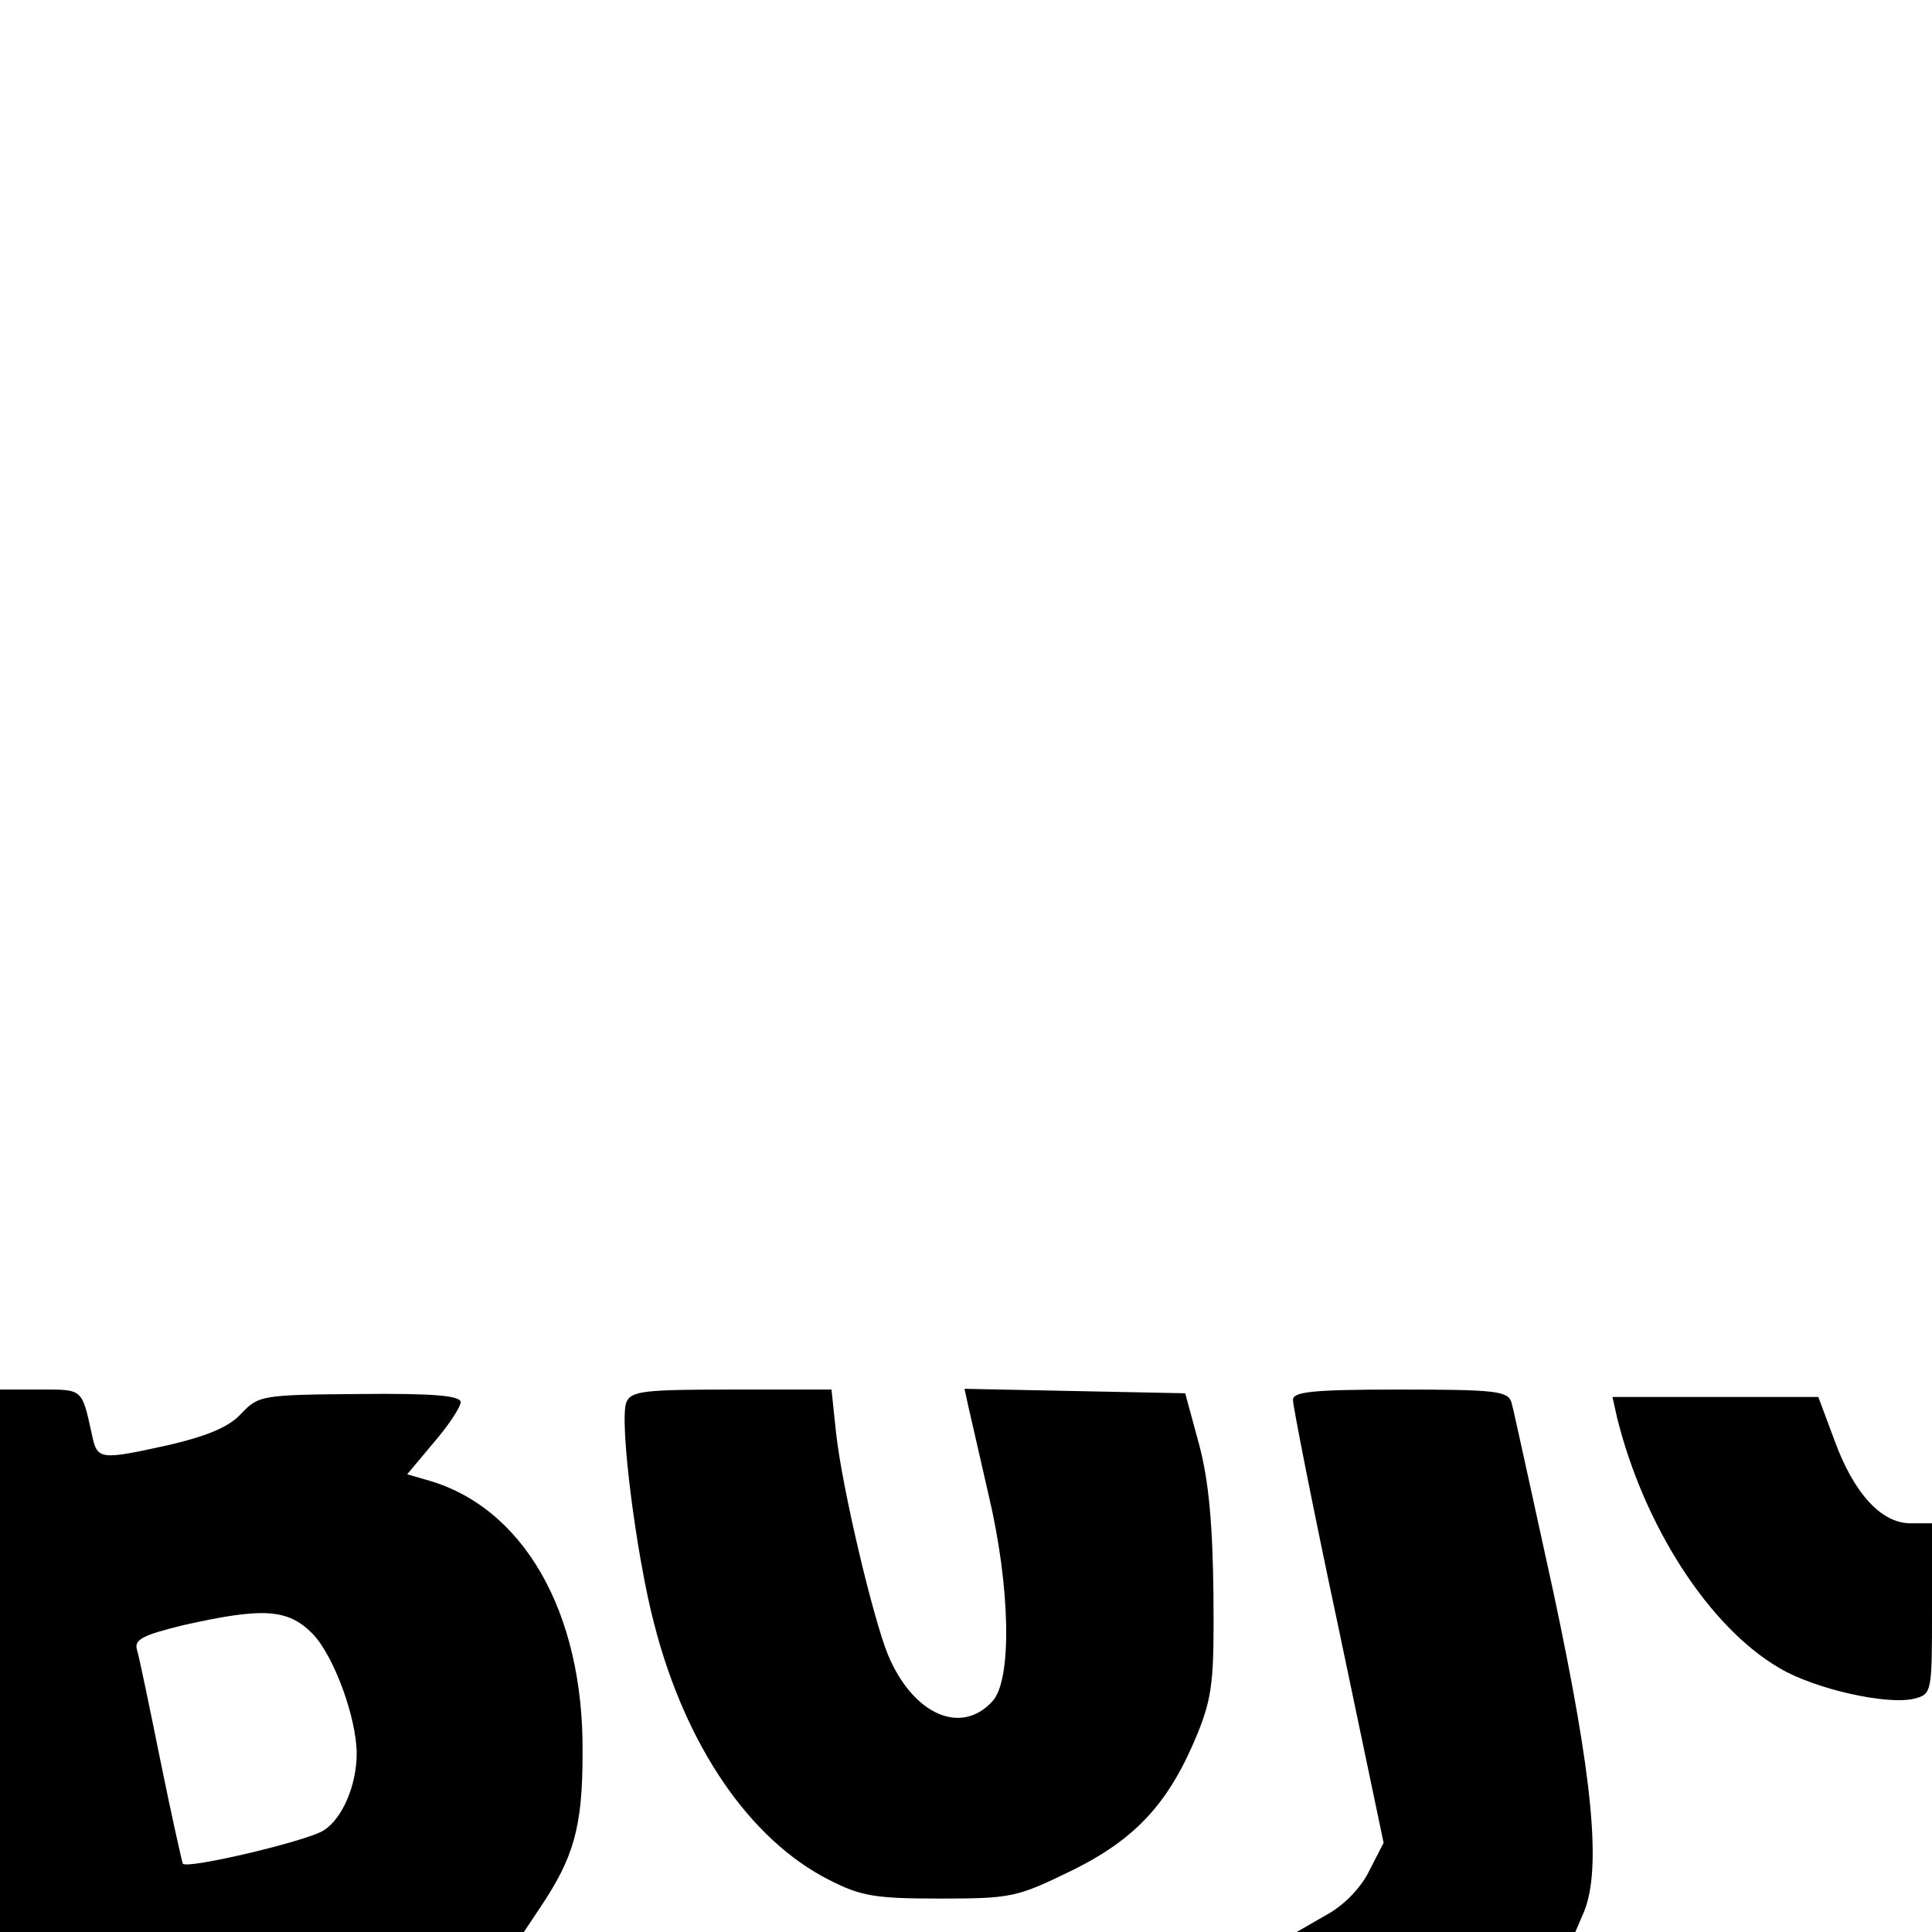
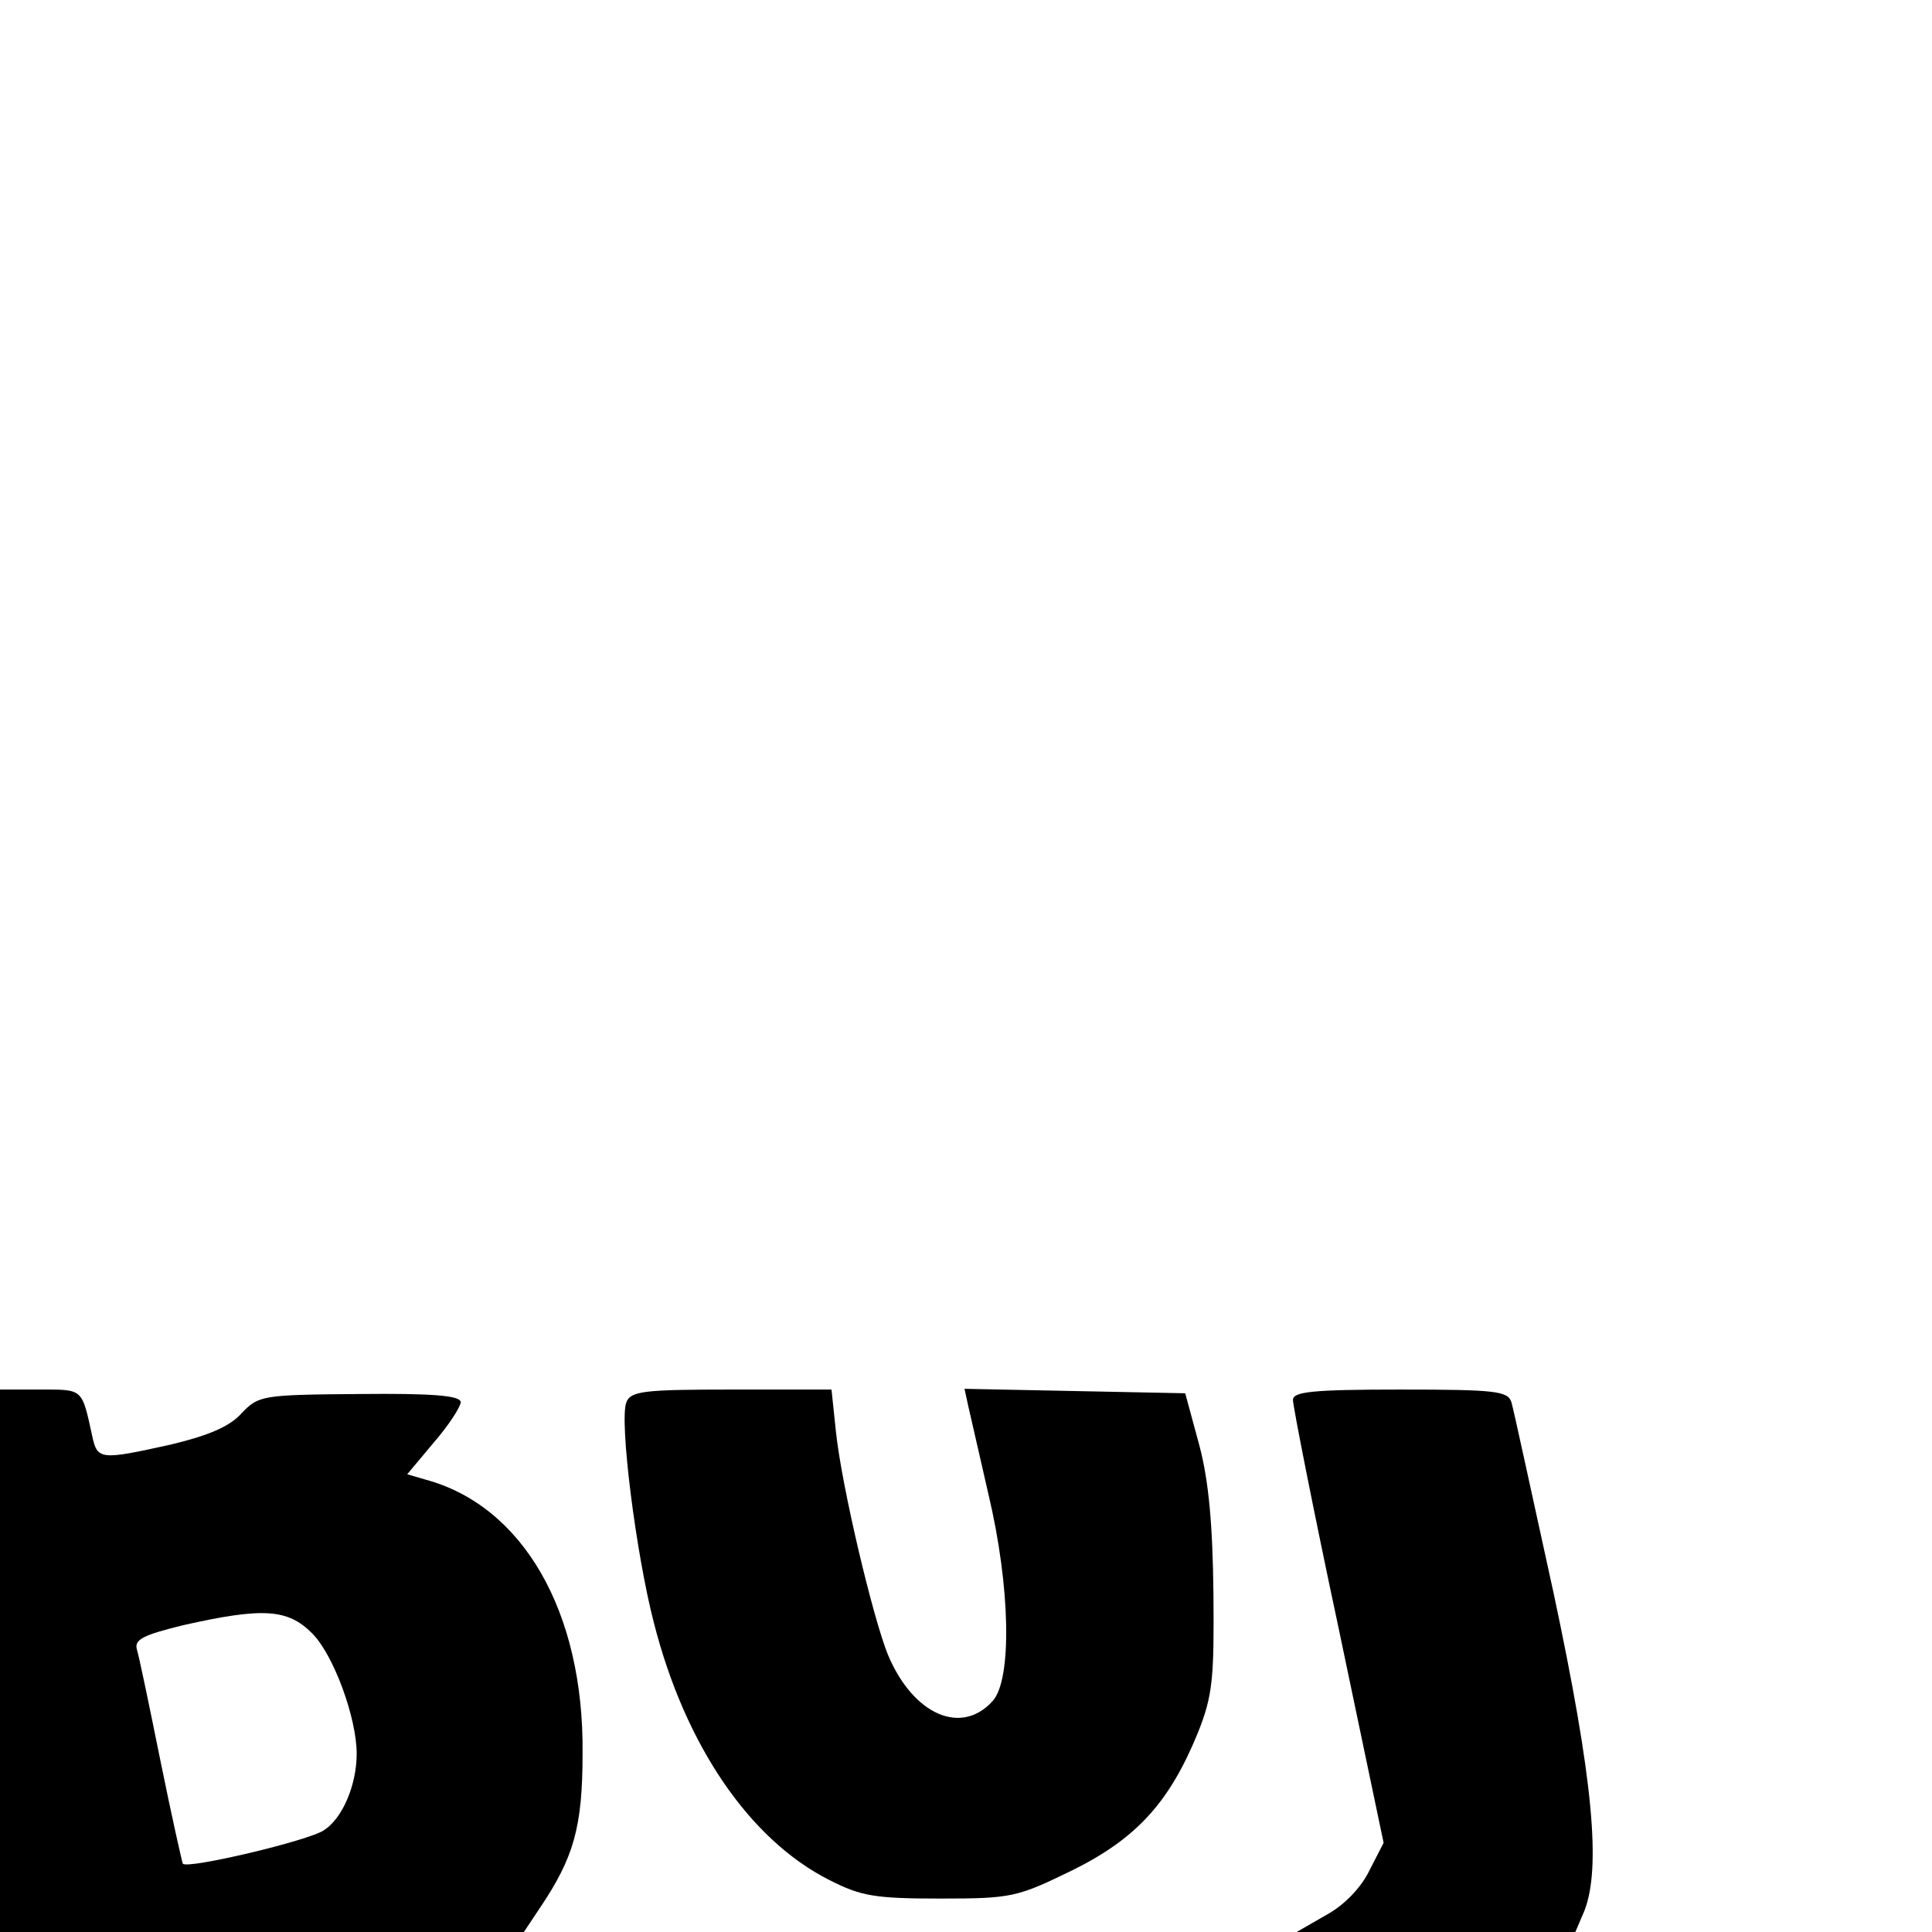
<svg xmlns="http://www.w3.org/2000/svg" version="1.0" width="260pt" height="260pt" viewBox="0 0 260 260" preserveAspectRatio="xMidYMid meet">
  <g transform="translate(0,260) scale(0.1,-0.1)" fill="#000000" stroke="none">
    <path d="M0 365 l0 -365 353 0 352 0 22 33 c45 67 57 108 57 207 2 192 -81 334 -212 369 l-24 7 36 43 c20 23 36 48 36 54 0 9 -39 12 -136 11 -132 -1 -136 -2 -159 -26 -16 -18 -45 -30 -95 -42 -95 -21 -99 -21 -106 12 -14 64 -12 62 -70 62 l-54 0 0 -365z m420 37 c29 -29 60 -114 60 -162 0 -42 -19 -87 -44 -103 -20 -14 -185 -53 -190 -45 -1 2 -15 64 -30 138 -15 74 -29 142 -32 151 -3 13 10 19 63 32 107 24 140 22 173 -11z" />
    <path d="M843 713 c-10 -24 13 -205 37 -297 42 -165 129 -292 236 -346 43 -22 62 -25 150 -25 96 0 103 2 177 38 87 43 131 92 169 185 20 50 22 73 21 187 -1 91 -6 151 -19 200 l-19 70 -149 3 -148 3 5 -23 c3 -13 15 -66 27 -118 30 -126 32 -250 6 -279 -42 -47 -107 -19 -141 62 -20 49 -62 225 -70 300 l-6 57 -135 0 c-117 0 -135 -2 -141 -17z" />
-     <path d="M1740 716 c0 -8 27 -146 61 -305 l61 -291 -19 -37 c-11 -23 -34 -47 -58 -60 l-40 -23 188 0 187 0 12 28 c23 58 12 178 -41 427 -29 132 -54 248 -57 258 -5 15 -21 17 -150 17 -119 0 -144 -3 -144 -14z" />
-     <path d="M2176 693 c36 -146 124 -283 219 -338 47 -28 145 -50 181 -41 24 6 24 9 24 121 l0 115 -29 0 c-39 0 -76 40 -102 111 l-22 59 -139 0 -138 0 6 -27z" />
+     <path d="M1740 716 c0 -8 27 -146 61 -305 l61 -291 -19 -37 c-11 -23 -34 -47 -58 -60 l-40 -23 188 0 187 0 12 28 c23 58 12 178 -41 427 -29 132 -54 248 -57 258 -5 15 -21 17 -150 17 -119 0 -144 -3 -144 -14" />
  </g>
</svg>